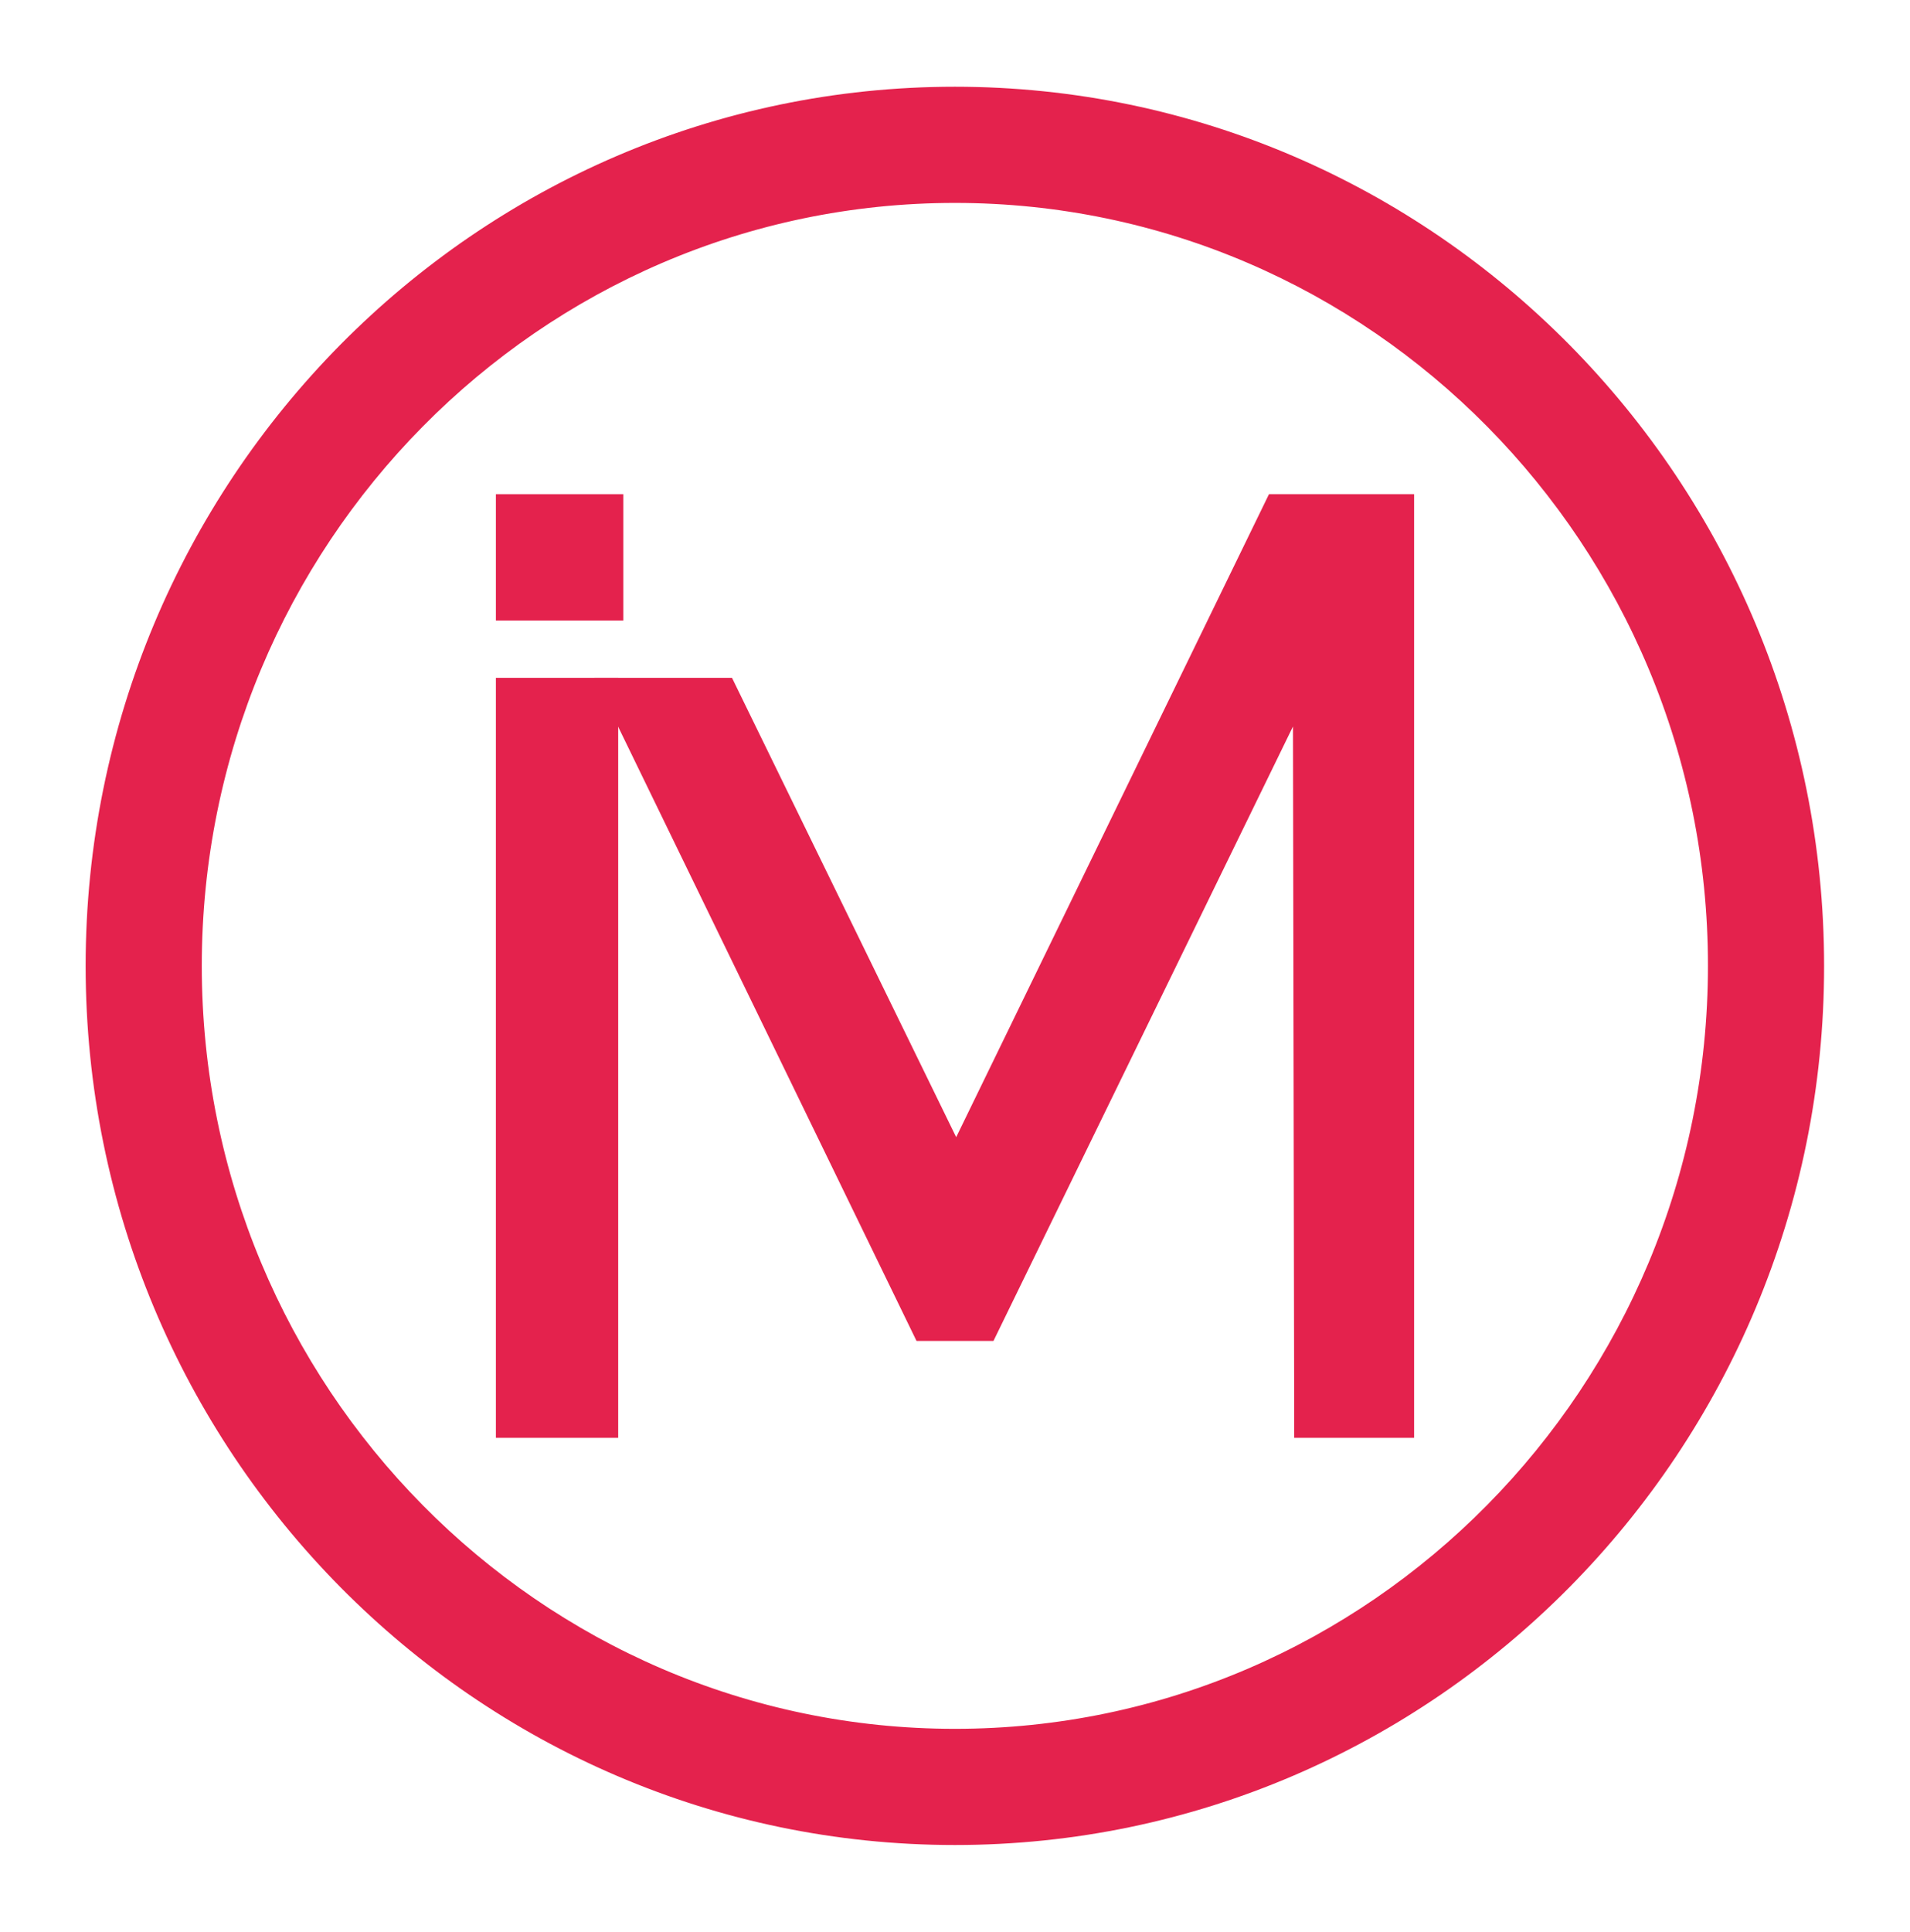
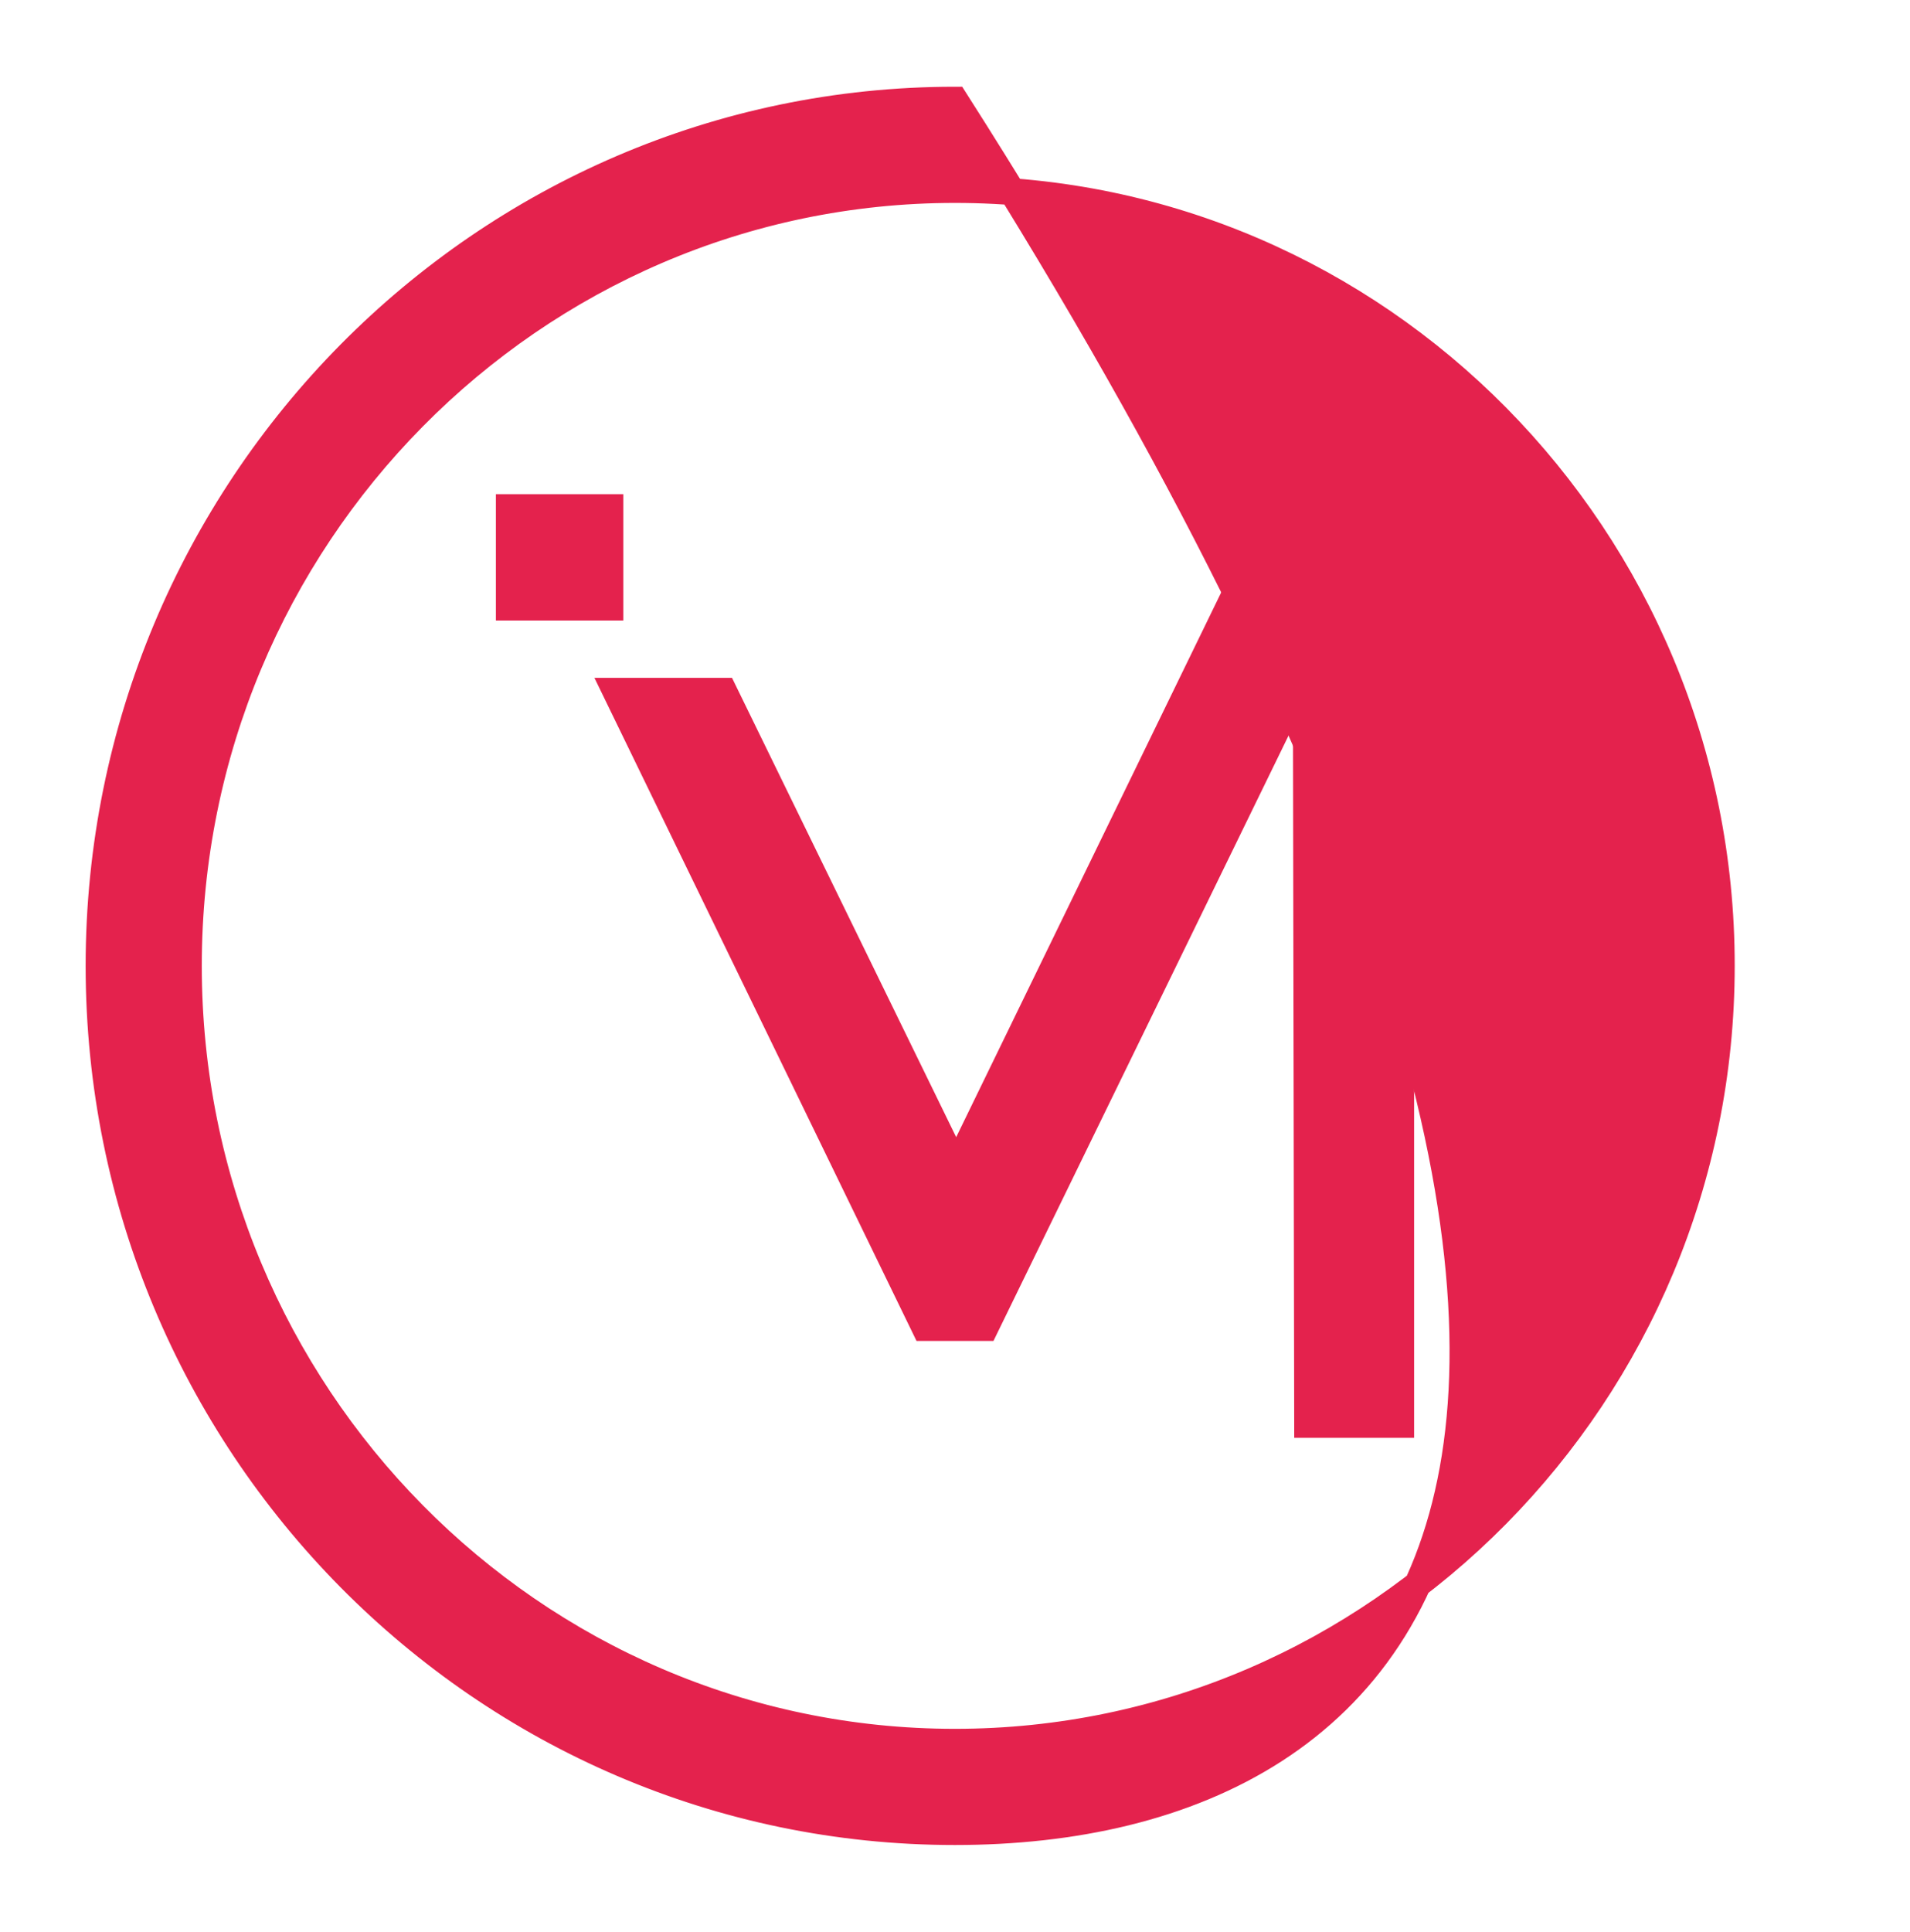
<svg xmlns="http://www.w3.org/2000/svg" version="1.1" id="Livello_1" x="0px" y="0px" viewBox="0 0 713.7 721.7" style="enable-background:new 0 0 713.7 721.7;" xml:space="preserve">
  <style type="text/css"> .st0{fill:#B59F88;} .st1{fill:#B59F88;stroke:#B59F88;stroke-miterlimit:10;} .st2{fill:#C14D4D;} .st3{fill:#499C7A;} .st4{fill:#3C3C3B;} .st5{fill:none;} .st6{fill:#1D1D1B;} .st7{fill:#C4A090;} .st8{fill:#6DFF58;} .st9{fill:#222221;} .st10{fill:#D98D66;} .st11{fill:#EE7907;} .st12{fill:#F8B133;} .st13{fill:#F29100;} .st14{fill:#89AAD0;} .st15{fill:#606060;} .st16{fill:#635D5F;} .st17{fill:#7FA39D;} .st18{fill:#FFFFFF;} .st19{fill:#B2968C;} .st20{fill:#D6CFC4;} .st21{fill:#E4224D;} .st22{fill:#A5363A;} .st23{fill:#FCBF00;} .st24{fill:#2A403D;} .st25{fill:#485157;} .st26{fill:#CE887A;} .st27{fill:#72723D;} .st28{fill:#BD988D;} .st29{fill:none;stroke:#8C6A5A;stroke-linecap:round;stroke-linejoin:round;stroke-miterlimit:10;} .st30{fill:url(#SVGID_1_);} .st31{fill:url(#SVGID_2_);} .st32{fill:url(#SVGID_3_);} .st33{fill:url(#SVGID_4_);} .st34{fill:url(#SVGID_5_);} .st35{fill:url(#SVGID_6_);} .st36{fill:url(#SVGID_7_);} .st37{fill:url(#SVGID_8_);} .st38{fill:url(#SVGID_9_);} .st39{fill:url(#SVGID_10_);} .st40{fill:url(#SVGID_11_);} .st41{fill:url(#SVGID_12_);} .st42{fill:url(#SVGID_13_);} .st43{fill:url(#SVGID_14_);} .st44{fill:url(#SVGID_15_);} .st45{fill:url(#SVGID_16_);} .st46{fill:#534747;} .st47{fill:#0E0D0D;} .st48{fill:#0B0B0B;} .st49{fill:#0E0C0C;} .st50{fill:#0F0D0C;} .st51{fill:#0C0C0C;} .st52{fill:#0D0D0D;} .st53{fill:#101010;} .st54{fill:#0E0E0E;} .st55{fill:#DB8F1B;} .st56{fill:#AA7D84;} .st57{fill:url(#SVGID_17_);} .st58{fill:url(#SVGID_18_);} .st59{fill:url(#SVGID_19_);} .st60{fill:url(#SVGID_20_);} .st61{fill:url(#SVGID_21_);} .st62{fill:url(#SVGID_22_);} .st63{fill:url(#SVGID_23_);} .st64{fill:url(#SVGID_24_);} .st65{fill:url(#SVGID_25_);} .st66{fill:url(#SVGID_26_);} .st67{fill:url(#SVGID_27_);} .st68{fill:url(#SVGID_28_);} .st69{fill:url(#SVGID_29_);} .st70{fill:url(#SVGID_30_);} .st71{fill:url(#SVGID_31_);} .st72{fill:url(#SVGID_32_);} .st73{fill:#E4224D;stroke:#E4224D;stroke-width:10;stroke-miterlimit:10;} </style>
  <g>
    <g>
      <g>
-         <path class="st73" d="M356.8,684.2C180.5,684.2,37,539.2,37,360.8C37,182.5,180.5,37.4,356.8,37.4s319.8,145.1,319.8,323.4 C676.7,539.2,533.2,684.2,356.8,684.2z M356.8,70.8c-157.9,0-286.4,130.1-286.4,290c0,159.9,128.5,290,286.4,290 s286.4-130.1,286.4-290C643.3,200.9,514.8,70.8,356.8,70.8z" />
+         <path class="st73" d="M356.8,684.2C180.5,684.2,37,539.2,37,360.8C37,182.5,180.5,37.4,356.8,37.4C676.7,539.2,533.2,684.2,356.8,684.2z M356.8,70.8c-157.9,0-286.4,130.1-286.4,290c0,159.9,128.5,290,286.4,290 s286.4-130.1,286.4-290C643.3,200.9,514.8,70.8,356.8,70.8z" />
      </g>
    </g>
    <g>
      <rect x="190.3" y="189.6" class="st73" width="37.6" height="37.2" />
    </g>
    <g>
-       <rect x="190.3" y="258.2" class="st73" width="35.7" height="273.9" />
-     </g>
+       </g>
    <g>
      <polygon class="st73" points="368.1,495.9 488.1,249.8 488.6,532.1 523.4,532.1 523.4,189.6 477.3,189.6 357.3,436.2 270.4,258.2 230.1,258.2 345.6,495.9 " />
    </g>
  </g>
</svg>